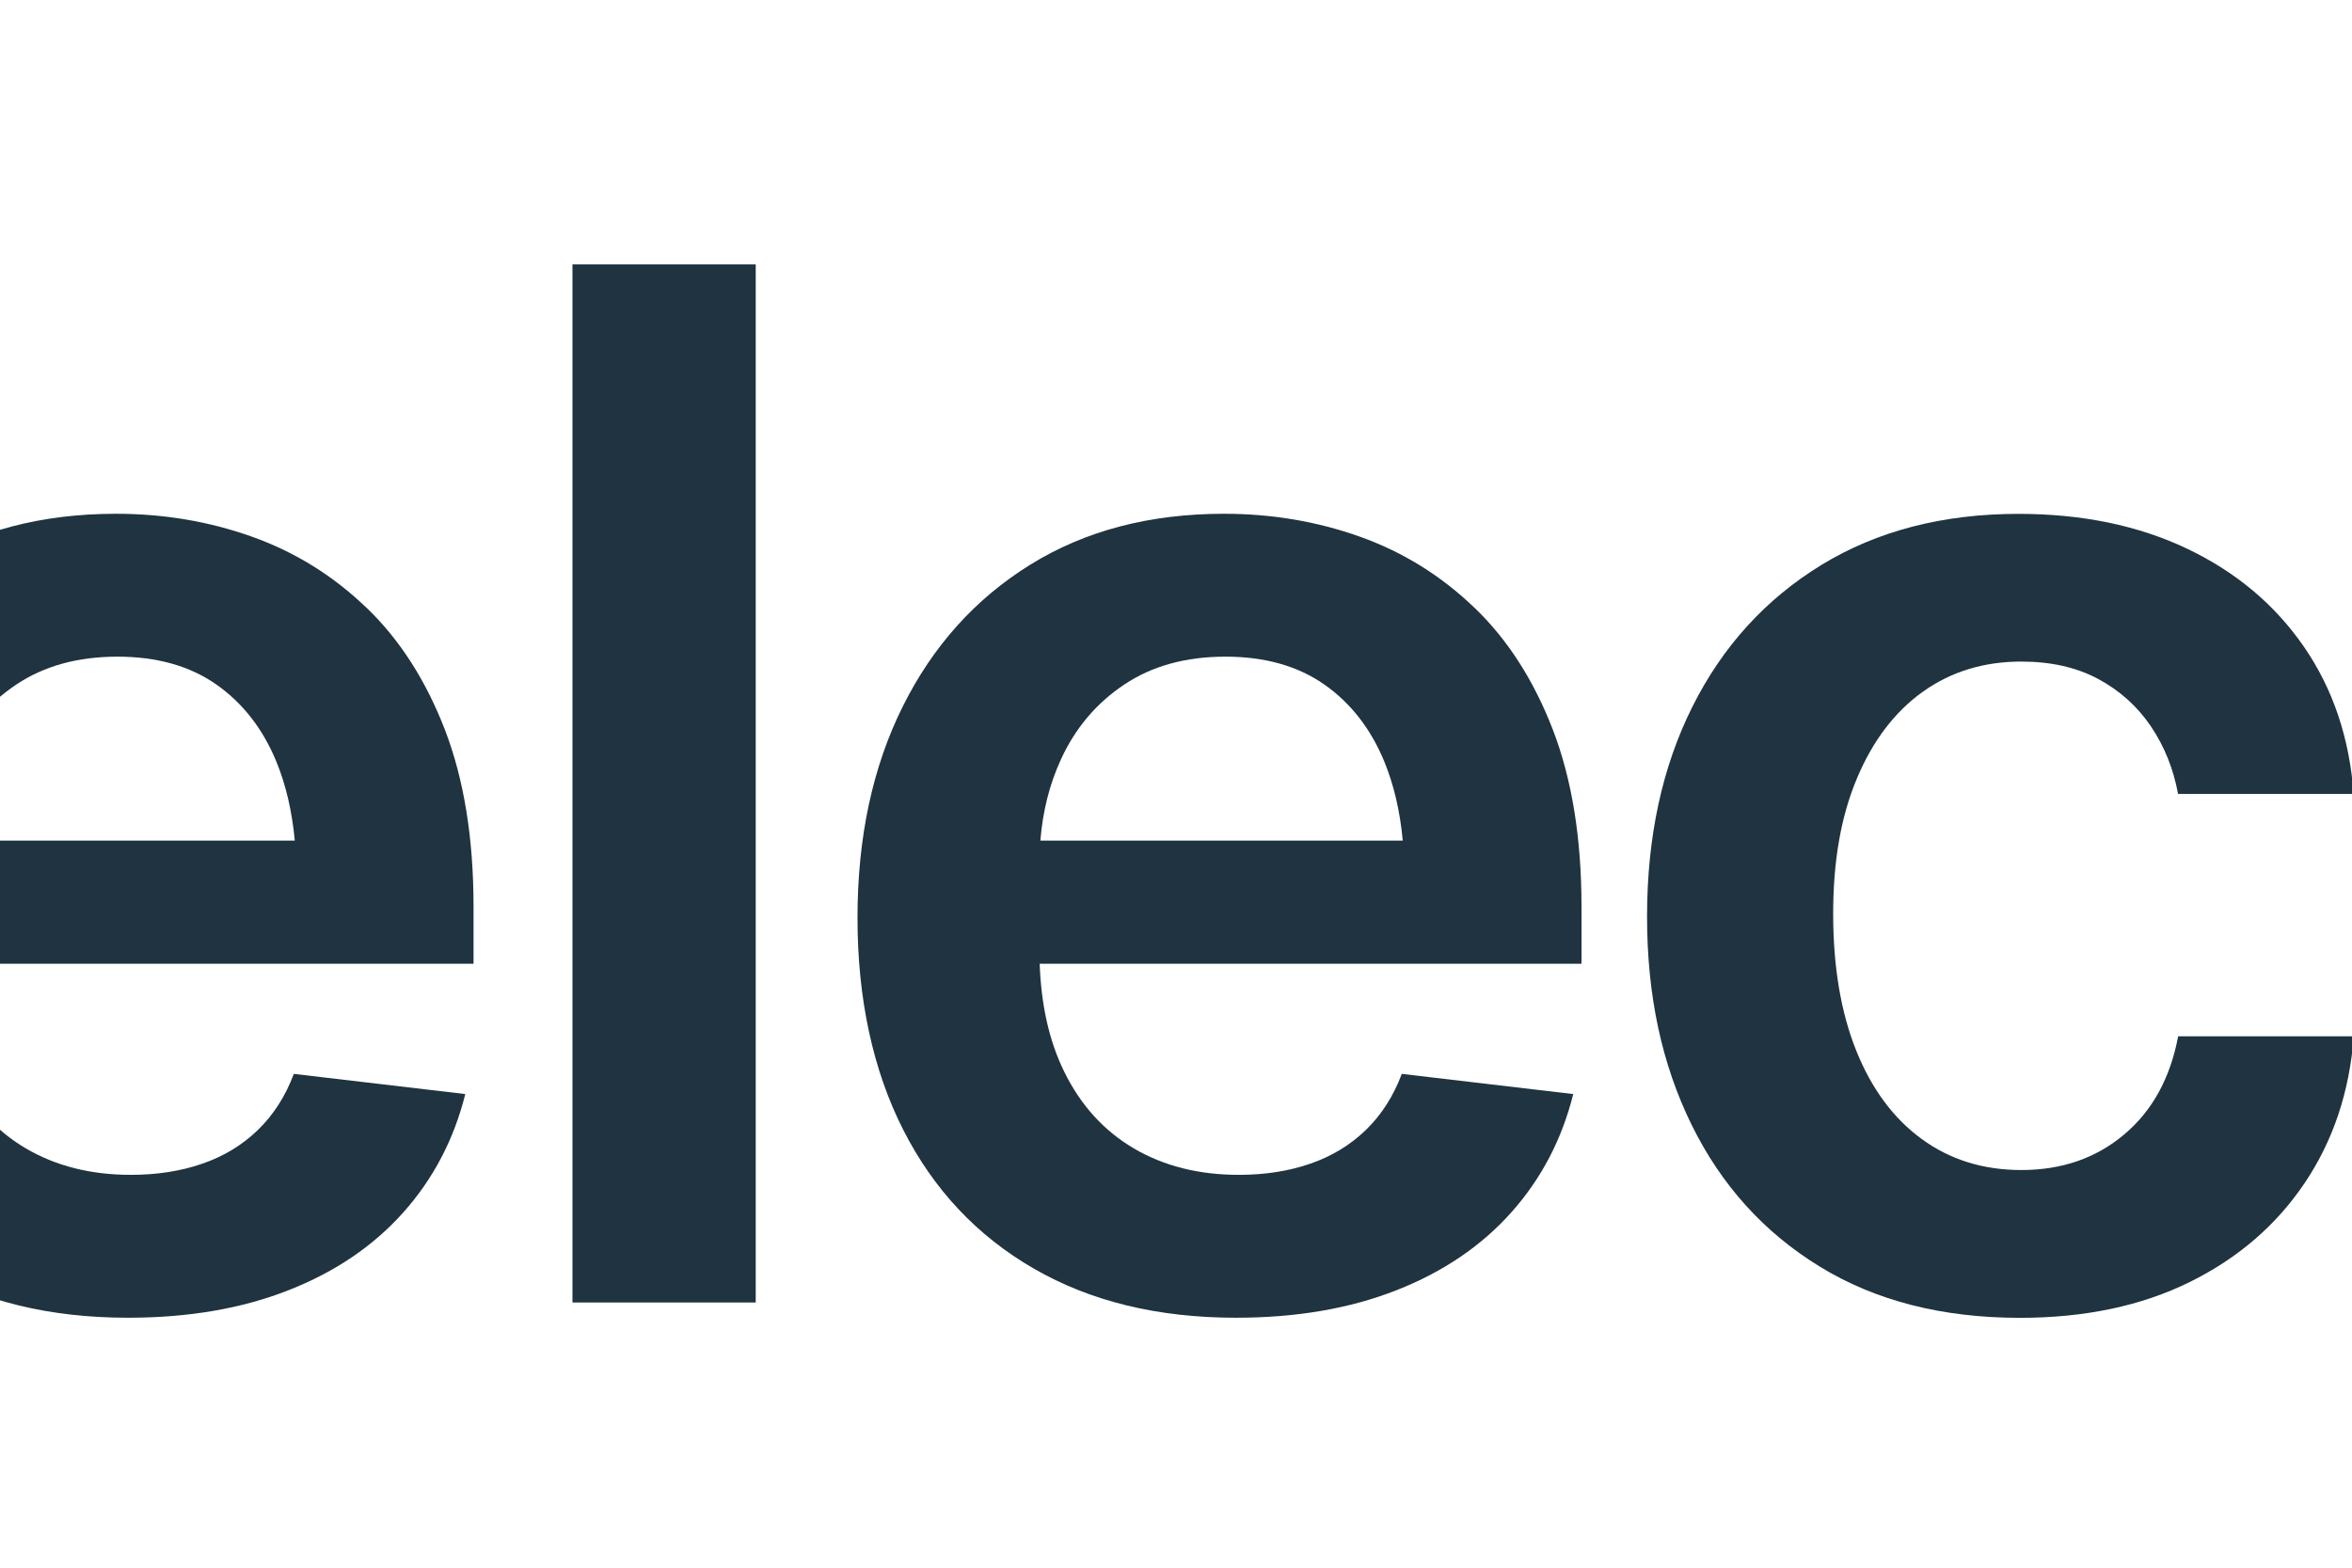
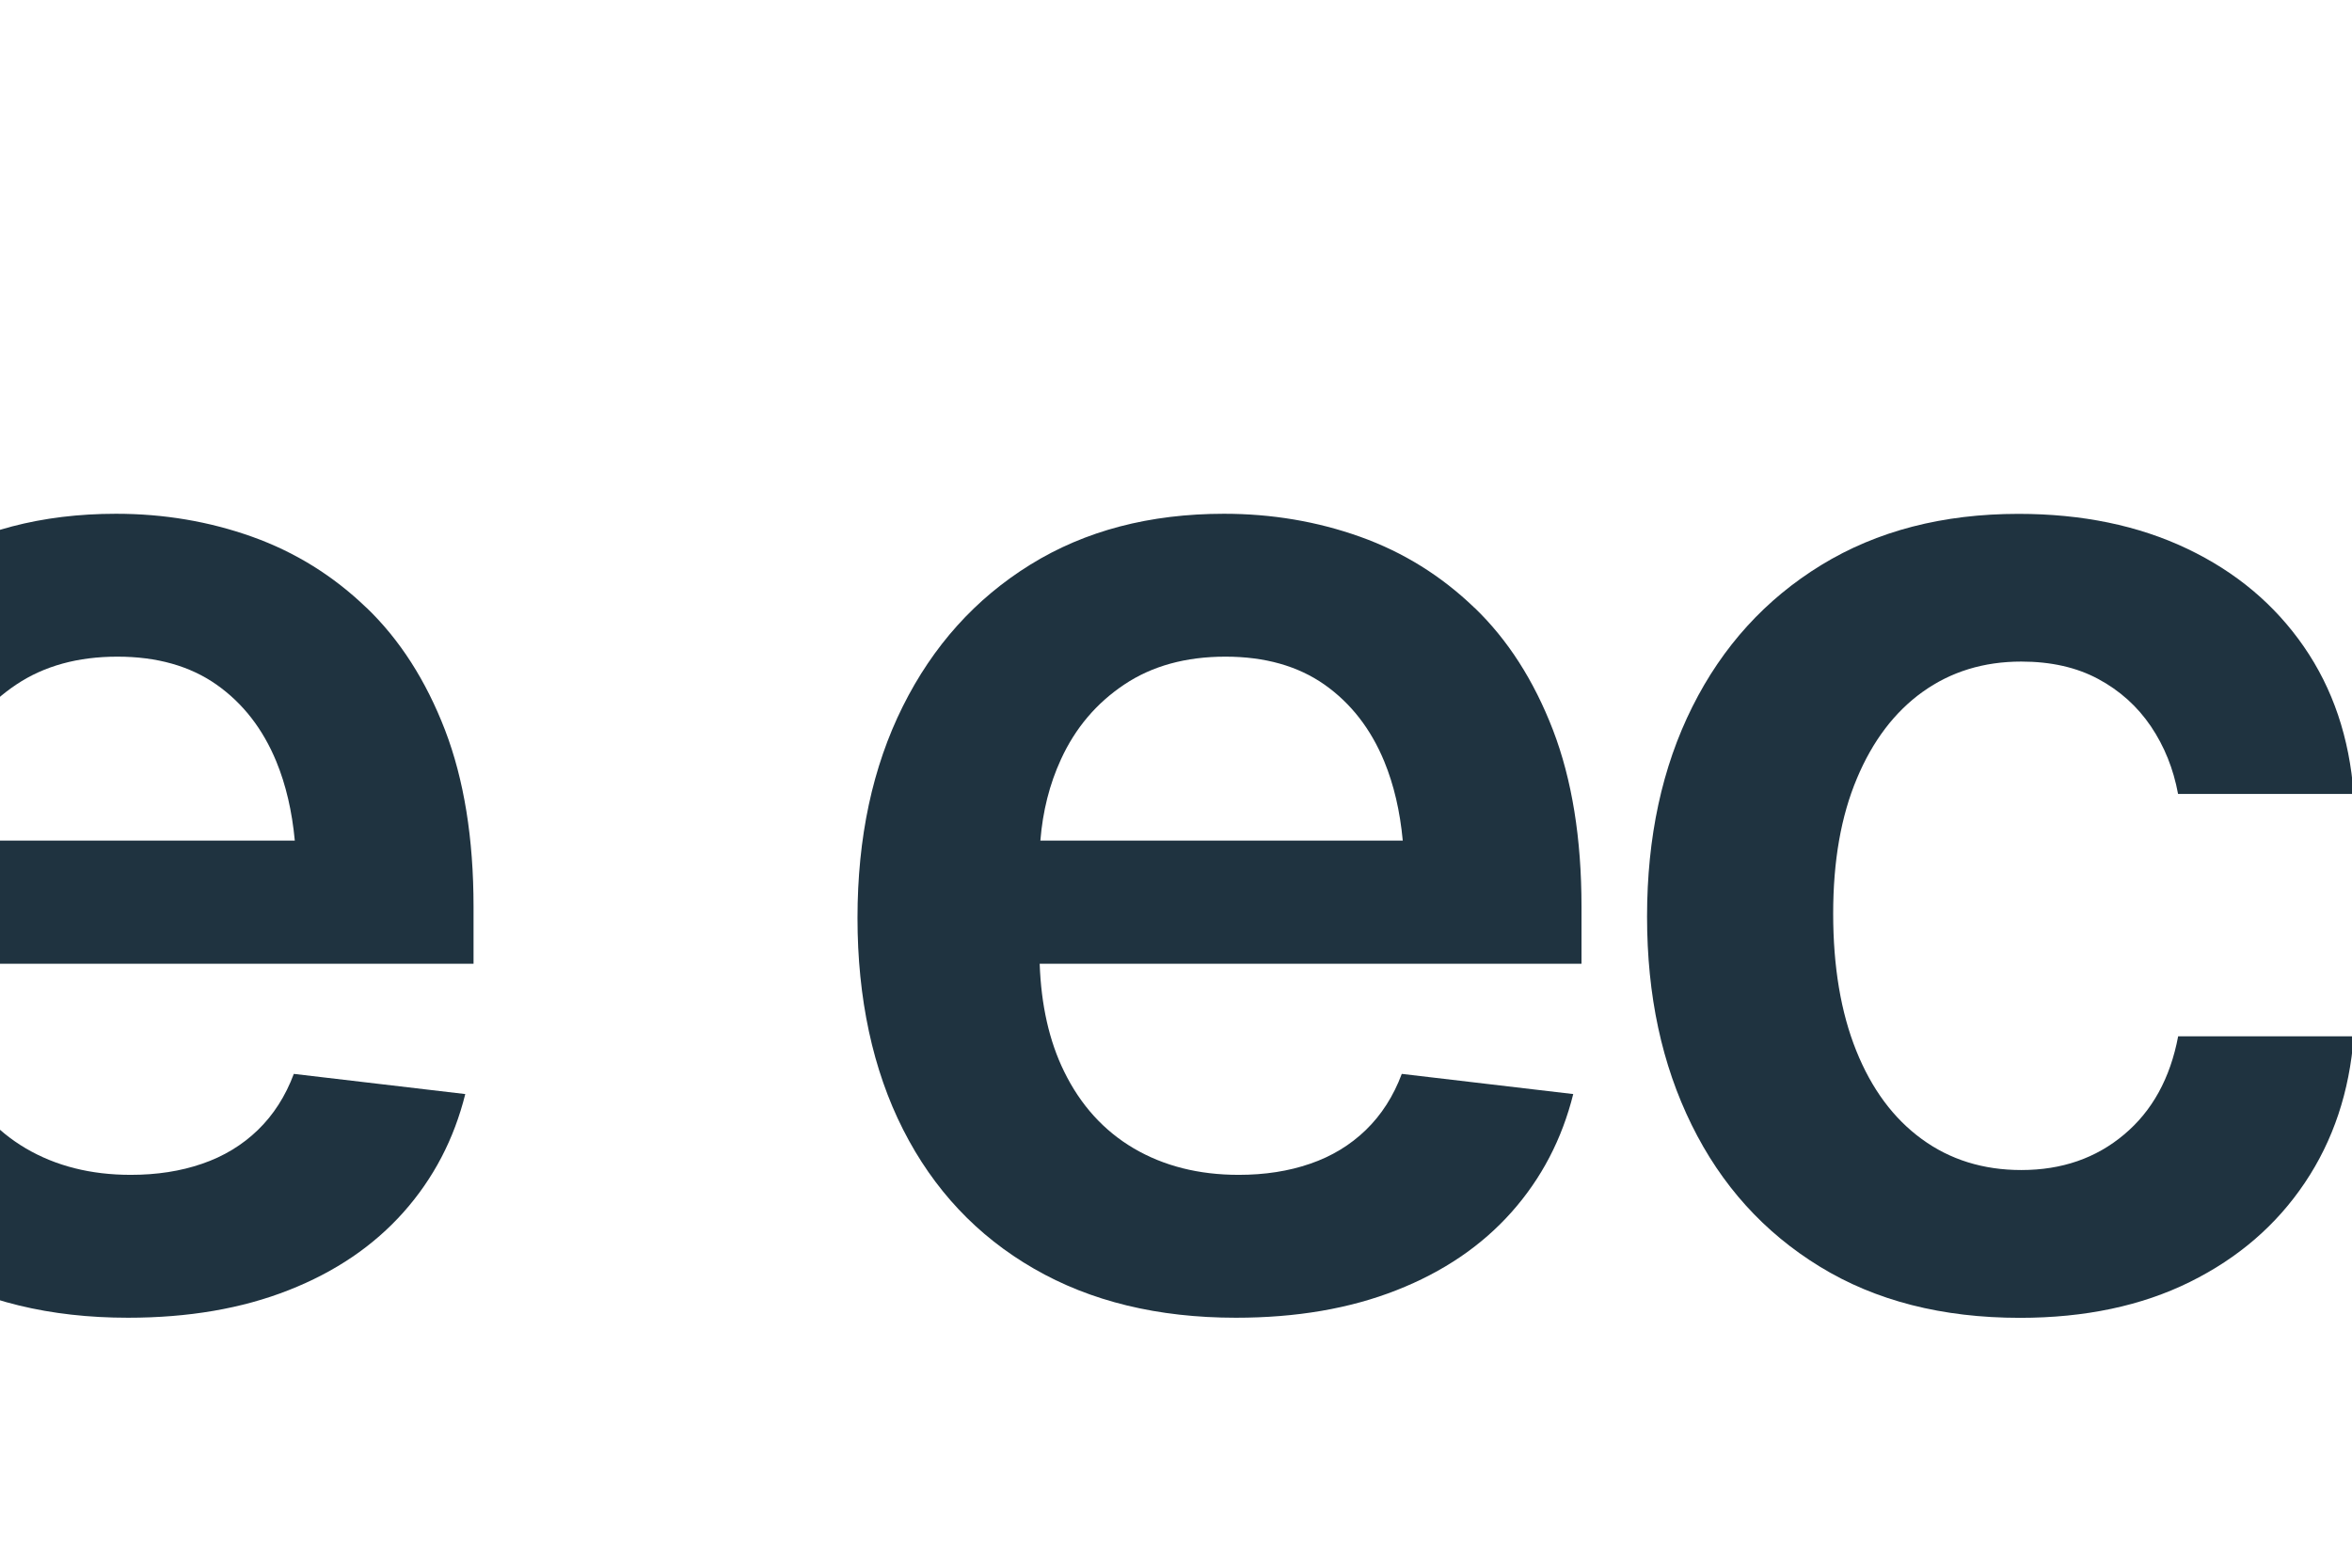
<svg xmlns="http://www.w3.org/2000/svg" version="1.1" width="450" height="300" viewBox="0 0 450 300">
  <svg id="Layer_2" data-name="Layer 2" viewBox="0 0 886.7 159.31" width="1670" height="300" x="-610" y="0">
    <defs>
      <style>
      .cls-1 {
        fill: #1f3340;
      }

      .cls-2 {
        fill: #1f3340;
      }

      .cls-3 {
        fill: #009fda;
      }
    </style>
    </defs>
    <g id="BG">
      <g>
        <g>
-           <polygon class="cls-1" points="119.77 159.31 79.66 159.31 20.06 99.71 0 79.66 79.64 0 119.76 0 40.11 79.66 119.77 159.31" />
          <polygon class="cls-3" points="106.41 36.95 86.35 57.01 109 79.65 86.44 102.21 106.5 122.27 129.05 99.71 129.06 99.71 149.11 79.66 106.41 36.95" />
        </g>
        <g>
          <path class="cls-2" d="M281.53,82.13c-2.95-2.38-6.27-4.37-9.95-5.95-3.68-1.58-7.5-2.84-11.47-3.79l-9.84-2.48c-2.88-.75-5.7-1.7-8.46-2.83-2.76-1.13-5.03-2.63-6.8-4.5-1.77-1.86-2.66-4.26-2.66-7.19,0-2.64.75-5,2.27-7.08,1.51-2.08,3.69-3.7,6.55-4.88,2.86-1.18,6.27-1.77,10.23-1.77,5.71,0,10.33,1.24,13.84,3.72,3.52,2.48,5.51,5.98,5.98,10.51h18.48c-.14-5.95-1.82-11.21-5.03-15.79-3.21-4.58-7.65-8.17-13.31-10.76-5.66-2.59-12.25-3.89-19.75-3.89s-13.96,1.3-19.79,3.89c-5.83,2.6-10.42,6.22-13.77,10.87-3.35,4.65-5.03,10.09-5.03,16.32,0,7.6,2.5,13.68,7.5,18.23,5,4.56,11.85,7.94,20.53,10.16l11.96,3.12c3.82.94,7.15,2.03,9.98,3.26,2.83,1.23,5.05,2.73,6.66,4.5,1.6,1.77,2.41,4.02,2.41,6.76,0,3.02-.9,5.66-2.69,7.93-1.79,2.27-4.27,4.04-7.43,5.31-3.16,1.27-6.82,1.91-10.97,1.91s-7.57-.61-10.8-1.84c-3.23-1.23-5.84-3.06-7.82-5.49-1.98-2.43-3.12-5.49-3.4-9.17h-18.83c.28,6.99,2.12,12.92,5.52,17.81,3.4,4.88,8.12,8.6,14.16,11.15,6.04,2.55,13.17,3.82,21.38,3.82s15.58-1.32,21.52-3.96c5.95-2.64,10.5-6.31,13.67-11.01,3.16-4.7,4.74-10.11,4.74-16.25,0-4.58-.86-8.57-2.58-11.97-1.72-3.4-4.06-6.29-7.01-8.67Z" />
          <path class="cls-2" d="M361.11,61.77c-3.38-3.26-7.25-5.66-11.61-7.22-4.37-1.56-8.98-2.34-13.84-2.34-7.55,0-14.11,1.72-19.68,5.17-5.57,3.45-9.89,8.25-12.96,14.41-3.07,6.16-4.6,13.32-4.6,21.49s1.55,15.43,4.64,21.52c3.09,6.09,7.52,10.8,13.28,14.12,5.76,3.33,12.6,4.99,20.53,4.99,6.14,0,11.58-.93,16.32-2.8,4.74-1.86,8.64-4.51,11.68-7.93,3.04-3.42,5.13-7.42,6.27-12l-17.42-2.05c-.85,2.27-2.07,4.17-3.65,5.7-1.58,1.53-3.47,2.68-5.66,3.43-2.19.76-4.61,1.13-7.26,1.13-4.06,0-7.61-.9-10.66-2.69-3.04-1.79-5.41-4.4-7.08-7.82-1.51-3.08-2.33-6.73-2.48-10.94h55.05v-5.81c0-6.94-.97-12.92-2.9-17.95-1.94-5.03-4.59-9.17-7.97-12.42ZM325.53,69.56c2.83-1.89,6.25-2.83,10.27-2.83s7.36.95,10.05,2.83c2.69,1.89,4.72,4.5,6.09,7.82.98,2.38,1.6,5.06,1.88,8.04h-36.82c.24-2.98.93-5.73,2.09-8.25,1.46-3.19,3.61-5.72,6.44-7.61Z" />
-           <rect class="cls-2" x="382.03" y="26.87" width="18.62" height="105.49" />
          <path class="cls-2" d="M473.68,61.77c-3.38-3.26-7.25-5.66-11.61-7.22-4.37-1.56-8.98-2.34-13.84-2.34-7.55,0-14.11,1.72-19.68,5.17-5.57,3.45-9.89,8.25-12.96,14.41-3.07,6.16-4.6,13.32-4.6,21.49s1.55,15.43,4.64,21.52c3.09,6.09,7.52,10.8,13.28,14.12,5.76,3.33,12.6,4.99,20.53,4.99,6.14,0,11.58-.93,16.32-2.8,4.74-1.86,8.64-4.51,11.68-7.93,3.04-3.42,5.13-7.42,6.27-12l-17.42-2.05c-.85,2.27-2.07,4.17-3.65,5.7-1.58,1.53-3.47,2.68-5.66,3.43-2.19.76-4.61,1.13-7.26,1.13-4.06,0-7.61-.9-10.66-2.69-3.04-1.79-5.41-4.4-7.08-7.82-1.51-3.08-2.33-6.73-2.48-10.94h55.05v-5.81c0-6.94-.97-12.92-2.9-17.95-1.94-5.03-4.59-9.17-7.97-12.42ZM438.1,69.56c2.83-1.89,6.25-2.83,10.27-2.83s7.36.95,10.05,2.83c2.69,1.89,4.72,4.5,6.09,7.82.98,2.38,1.6,5.06,1.88,8.04h-36.82c.24-2.98.93-5.73,2.09-8.25,1.46-3.19,3.61-5.72,6.44-7.61Z" />
          <path class="cls-2" d="M519.21,70.31c2.86-2.05,6.2-3.08,10.02-3.08,3.02,0,5.63.59,7.82,1.77,2.2,1.18,3.98,2.79,5.35,4.81,1.37,2.03,2.29,4.32,2.76,6.87h17.84c-.43-5.71-2.11-10.7-5.06-14.97-2.95-4.27-6.9-7.59-11.86-9.95-4.96-2.36-10.67-3.54-17.13-3.54-7.69,0-14.37,1.73-20.04,5.2-5.66,3.47-10.03,8.27-13.1,14.41s-4.6,13.24-4.6,21.31,1.51,15.03,4.53,21.17c3.02,6.14,7.36,10.94,13.03,14.41,5.66,3.47,12.44,5.2,20.32,5.2,6.61,0,12.37-1.22,17.28-3.65,4.91-2.43,8.8-5.79,11.68-10.09,2.88-4.29,4.53-9.25,4.96-14.87h-17.84c-.8,4.25-2.63,7.58-5.49,9.98-2.86,2.41-6.34,3.61-10.44,3.61-3.87,0-7.25-1.05-10.12-3.15-2.88-2.1-5.1-5.1-6.66-8.99-1.56-3.89-2.34-8.53-2.34-13.91s.8-9.91,2.41-13.74c1.6-3.82,3.83-6.76,6.69-8.81Z" />
          <path class="cls-2" d="M608.1,117.49c-.99.14-1.89.21-2.69.21-2.97,0-5.15-.74-6.51-2.23-1.37-1.49-2.05-3.79-2.05-6.9v-40.92h15.65v-14.44h-15.65v-18.83h-18.62v18.83h-11.12v14.44h11.12v43.97c0,6.75,2.1,12.07,6.3,15.96,4.2,3.89,9.98,5.84,17.35,5.84,2.03,0,4.06-.15,6.09-.46,2.03-.31,4.04-.77,6.02-1.38l-3.19-14.58c-.8.19-1.7.35-2.69.5Z" />
          <polygon class="cls-2" points="644.28 26.87 625.16 26.87 625.16 132.36 690.79 132.36 690.79 116.36 644.28 116.36 644.28 26.87" />
          <path class="cls-2" d="M710.33,21.77c-2.97,0-5.52.99-7.65,2.97-2.12,1.98-3.19,4.39-3.19,7.22s1.06,5.17,3.19,7.15c2.12,1.98,4.67,2.97,7.65,2.97s5.45-.99,7.58-2.97,3.19-4.37,3.19-7.15-1.06-5.24-3.19-7.22-4.65-2.97-7.58-2.97Z" />
          <rect class="cls-2" x="700.99" y="53.21" width="18.62" height="79.15" />
-           <path class="cls-2" d="M789.98,55.68c-4.06-2.31-8.83-3.47-14.3-3.47-5.95,0-10.84,1.31-14.69,3.93-3.85,2.62-6.67,6.15-8.46,10.58h-.92v-13.52h-18.27v79.15h18.62v-46.3c0-3.87.72-7.14,2.16-9.81,1.44-2.67,3.42-4.71,5.95-6.12,2.52-1.42,5.42-2.12,8.67-2.12,4.81,0,8.59,1.5,11.33,4.5,2.74,3,4.11,7.14,4.11,12.43v47.44h18.62v-50.34c0-6.32-1.12-11.72-3.36-16.18-2.24-4.46-5.39-7.85-9.45-10.16Z" />
          <path class="cls-2" d="M886.7,92.15c0-6.94-.97-12.92-2.9-17.95-1.94-5.03-4.59-9.17-7.97-12.42-3.38-3.26-7.25-5.66-11.61-7.22-4.37-1.56-8.98-2.34-13.84-2.34-7.55,0-14.11,1.72-19.68,5.17-5.57,3.45-9.89,8.25-12.96,14.41-3.07,6.16-4.6,13.32-4.6,21.49s1.55,15.43,4.64,21.52c3.09,6.09,7.52,10.8,13.28,14.12,5.76,3.33,12.6,4.99,20.53,4.99,6.14,0,11.58-.93,16.32-2.8,4.74-1.86,8.64-4.51,11.68-7.93,3.04-3.42,5.13-7.42,6.27-12l-17.42-2.05c-.85,2.27-2.07,4.17-3.65,5.7-1.58,1.53-3.47,2.68-5.66,3.43-2.19.76-4.61,1.13-7.26,1.13-4.06,0-7.61-.9-10.66-2.69-3.04-1.79-5.41-4.4-7.08-7.82-1.51-3.08-2.33-6.73-2.48-10.94h55.05v-5.81ZM840.25,69.56c2.83-1.89,6.25-2.83,10.27-2.83s7.36.95,10.05,2.83c2.69,1.89,4.72,4.5,6.09,7.82.98,2.38,1.6,5.06,1.88,8.04h-36.82c.24-2.98.93-5.73,2.09-8.25,1.46-3.19,3.61-5.72,6.44-7.61Z" />
        </g>
      </g>
    </g>
  </svg>
</svg>